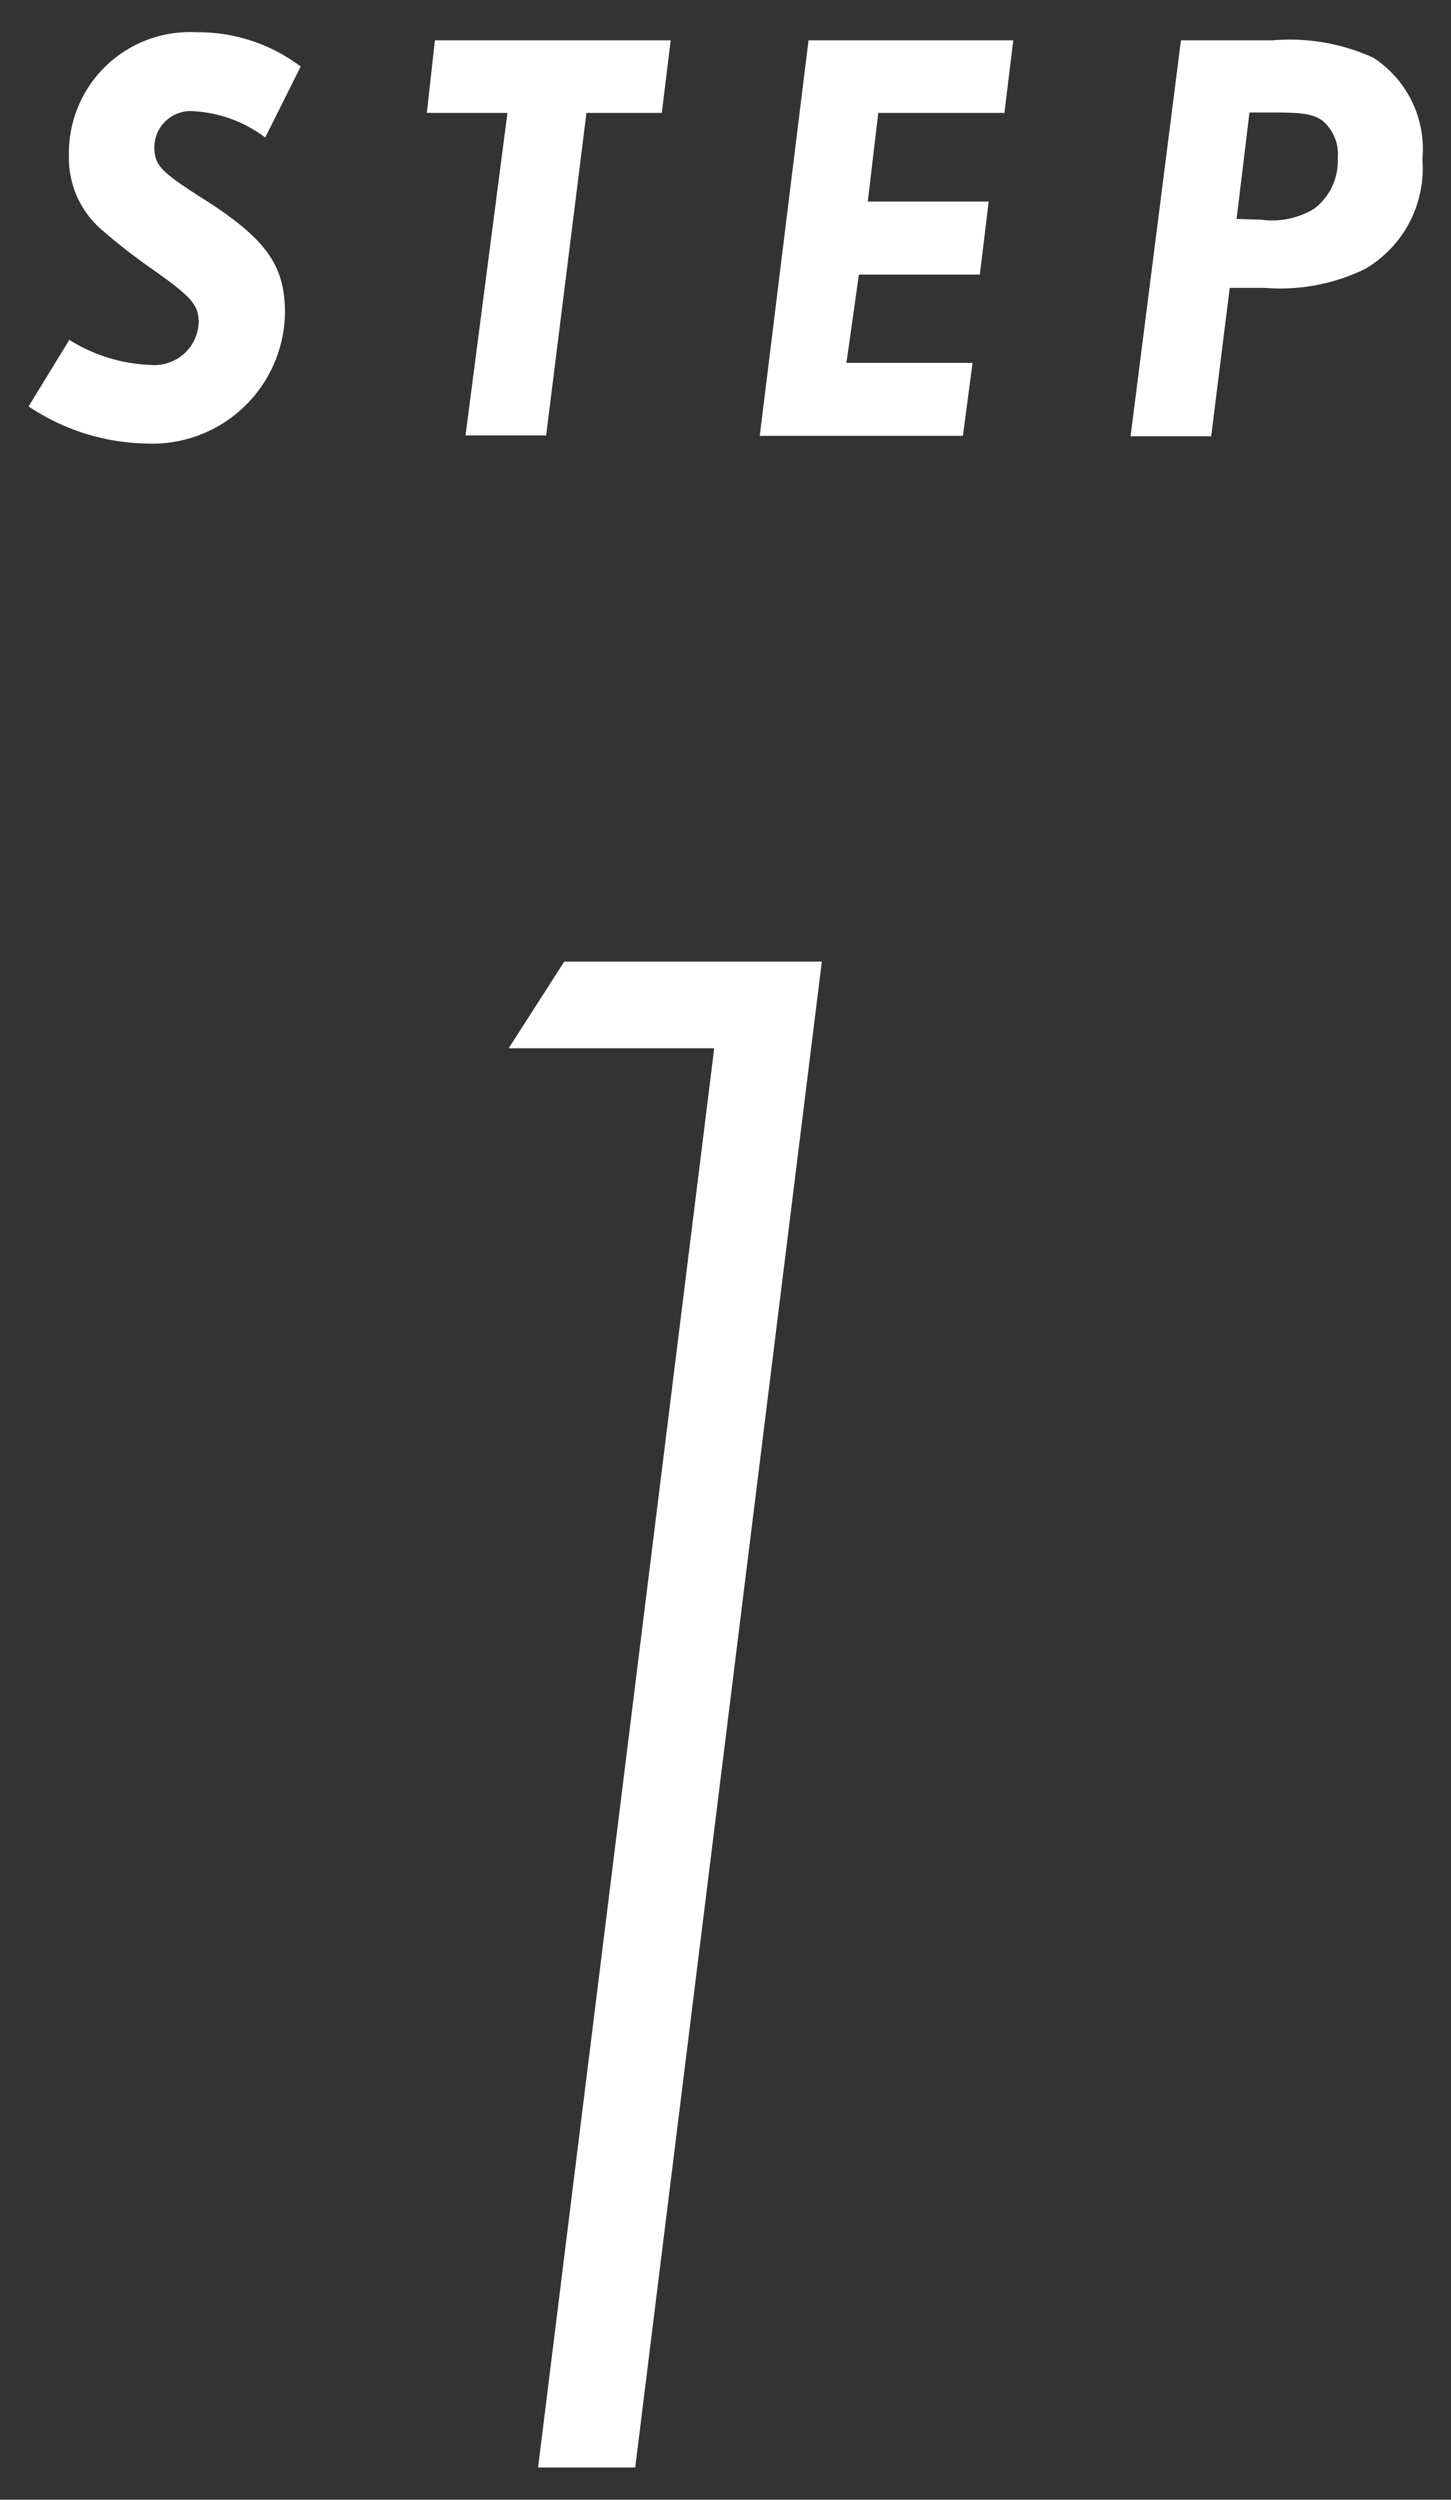
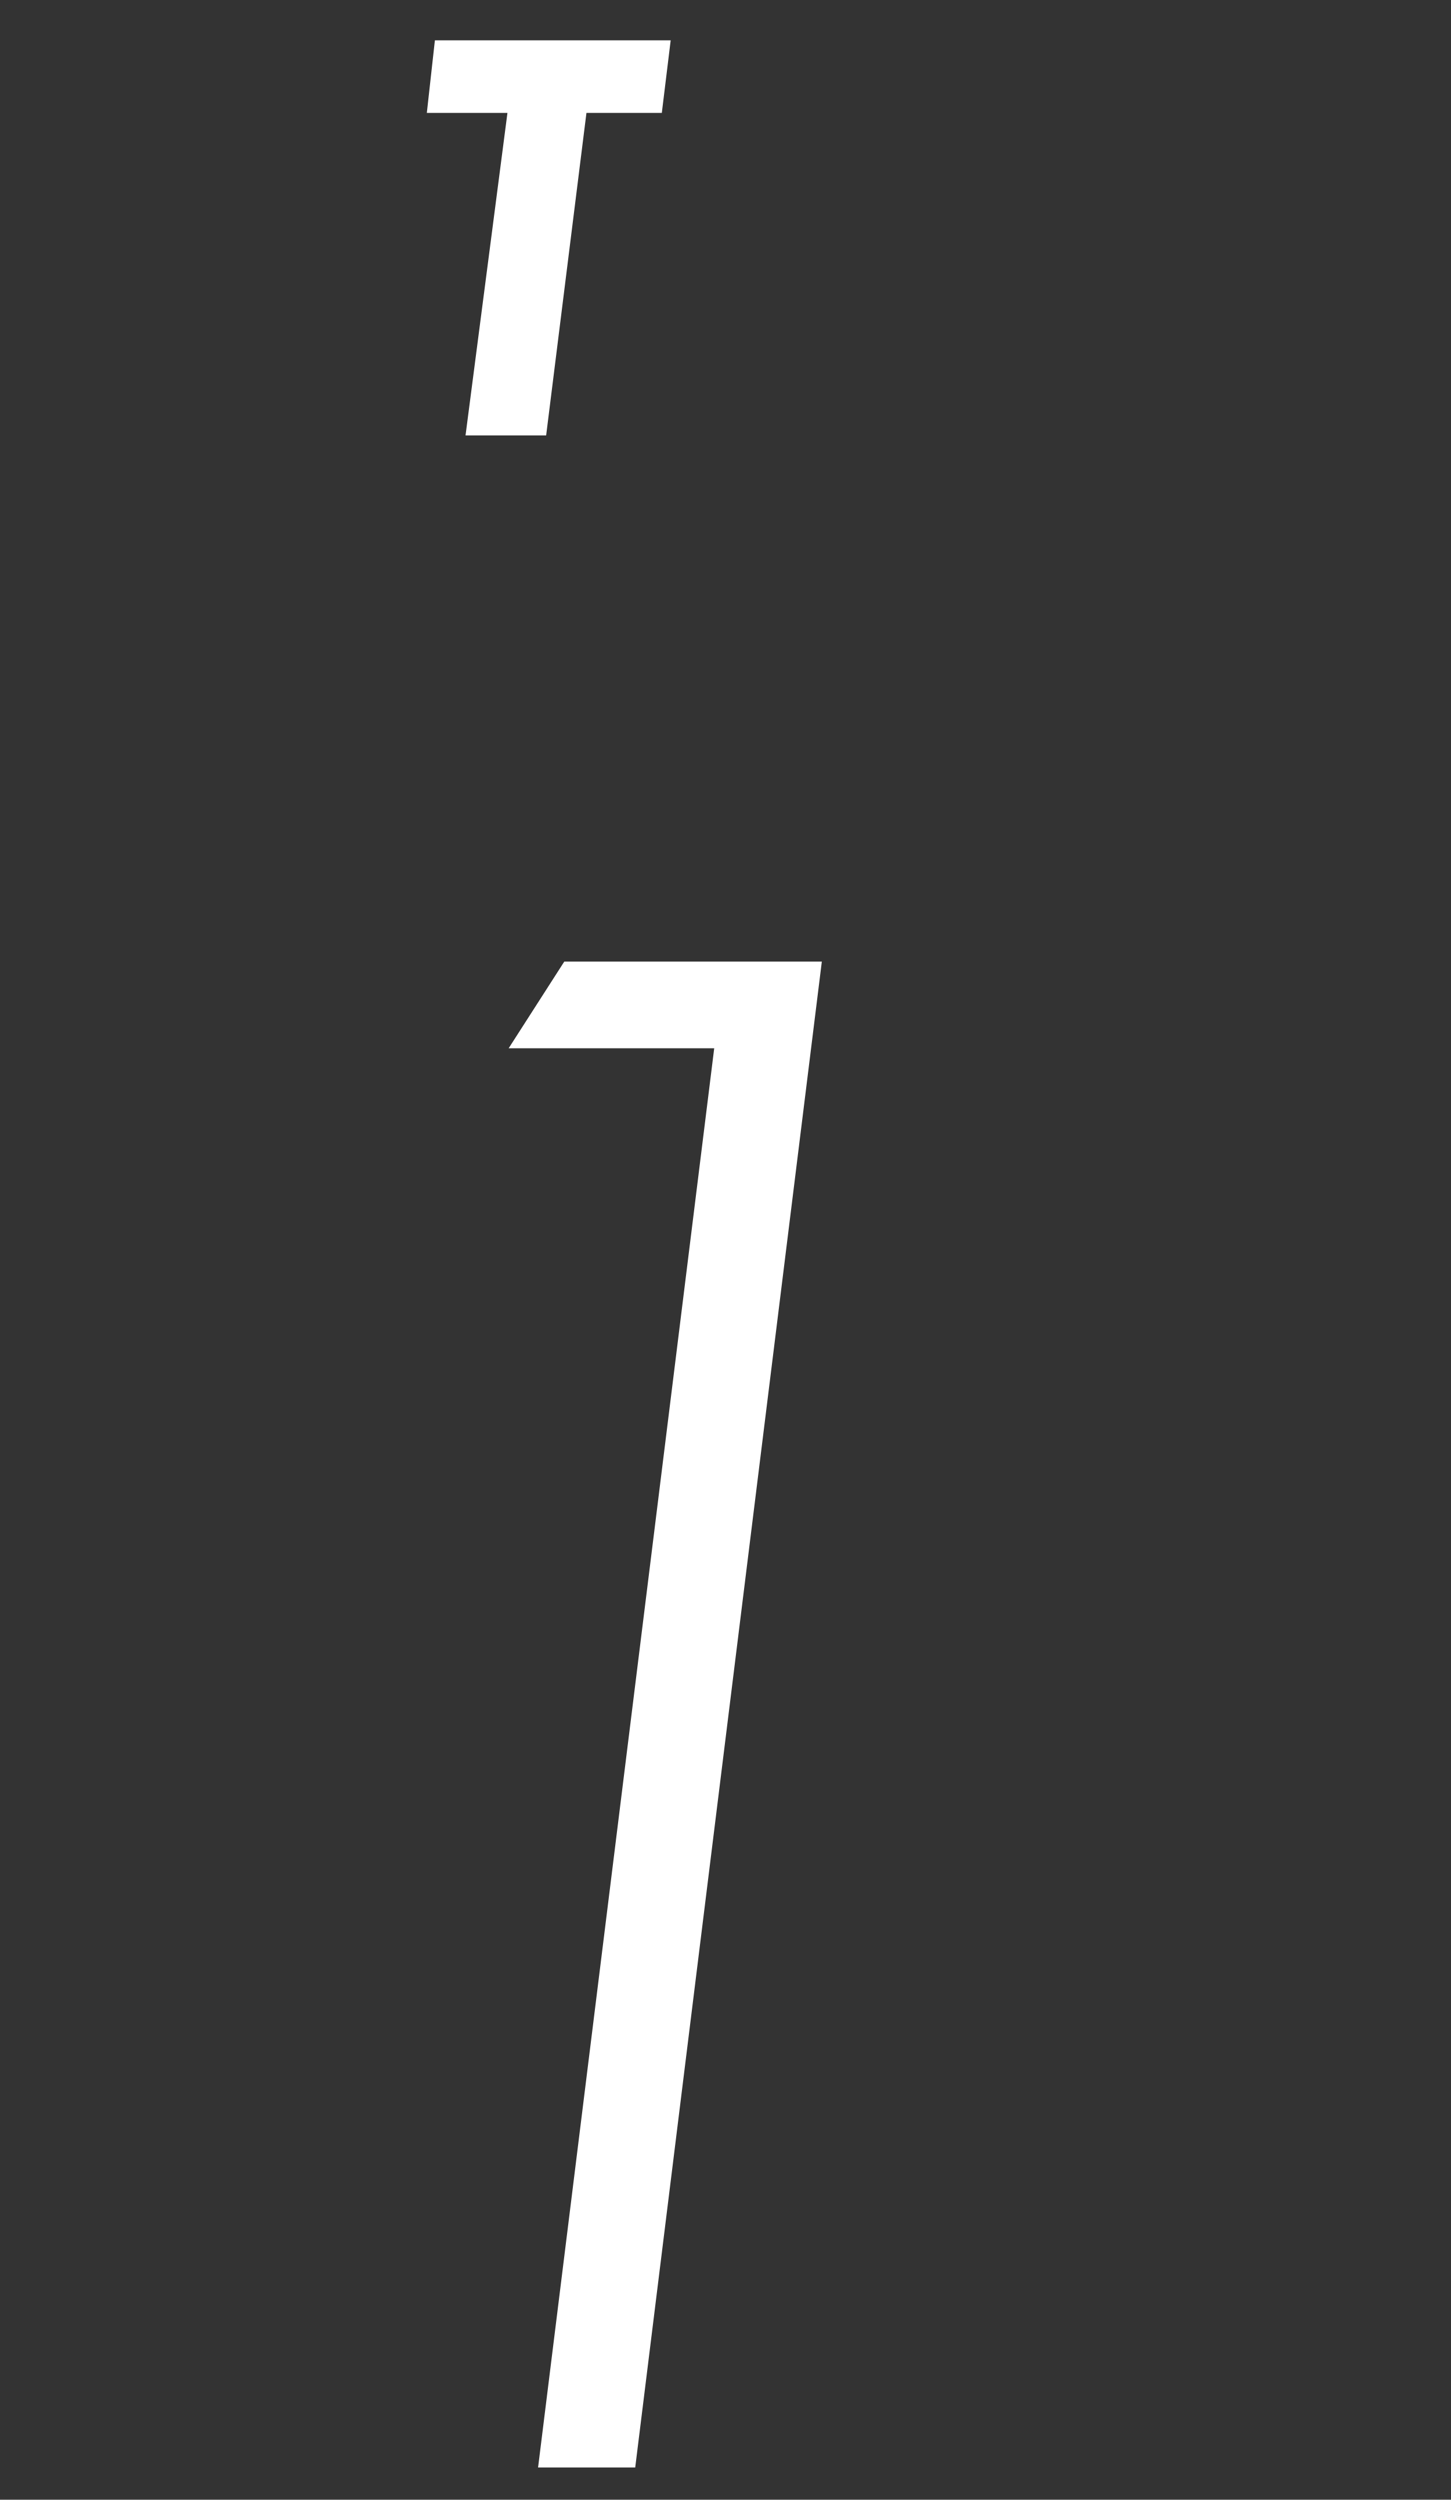
<svg xmlns="http://www.w3.org/2000/svg" width="36" height="62" viewBox="0 0 36 62">
  <rect x="0" y="0" width="36" height="62" fill="#333333" stroke="none" />
  <g>
    <g>
      <path d="M15.76,61.2H13.35L17.72,26h-5.1L14,23.85h6.39Z" style="fill: #fff" />
      <g>
-         <path d="M1.72,8.43a4.06,4.06,0,0,0,2,.62A1.1,1.1,0,0,0,4.93,8c0-.44-.18-.64-1.16-1.33a14.75,14.75,0,0,1-1.28-1,2.35,2.35,0,0,1-.78-1.83A3,3,0,0,1,4.86.8a4.22,4.22,0,0,1,2.6.85L6.58,3.41a3.25,3.25,0,0,0-1.75-.65.9.9,0,0,0-1,.88c0,.46.16.62,1.18,1.27,1.58,1,2.06,1.66,2.06,2.84A3.29,3.29,0,0,1,3.62,11a5.41,5.41,0,0,1-2.91-.92Z" style="fill: #fff" />
        <path d="M12.59,2.8h-2L10.79,1h5.85L16.42,2.8H14.55l-1,8h-2Z" style="fill: #fff" />
-         <path d="M20.06,1h5.08L24.92,2.8H21.79L21.53,5h3l-.22,1.81h-3L21,9h3.13l-.24,1.81H18.85Z" style="fill: #fff" />
-         <path d="M29.3,1h2.28a5,5,0,0,1,2.49.43,2.7,2.7,0,0,1,1.22,2.52,2.89,2.89,0,0,1-1.42,2.72,4.81,4.81,0,0,1-2.49.47h-.87l-.46,3.68h-2Zm2,4.45a2,2,0,0,0,1.3-.27,1.48,1.48,0,0,0,.59-1.25A1.09,1.09,0,0,0,32.82,3c-.21-.16-.47-.21-1.18-.21H31l-.32,2.64Z" style="fill: #fff" />
      </g>
    </g>
-     <rect width="36" height="62" style="fill: none" />
  </g>
</svg>